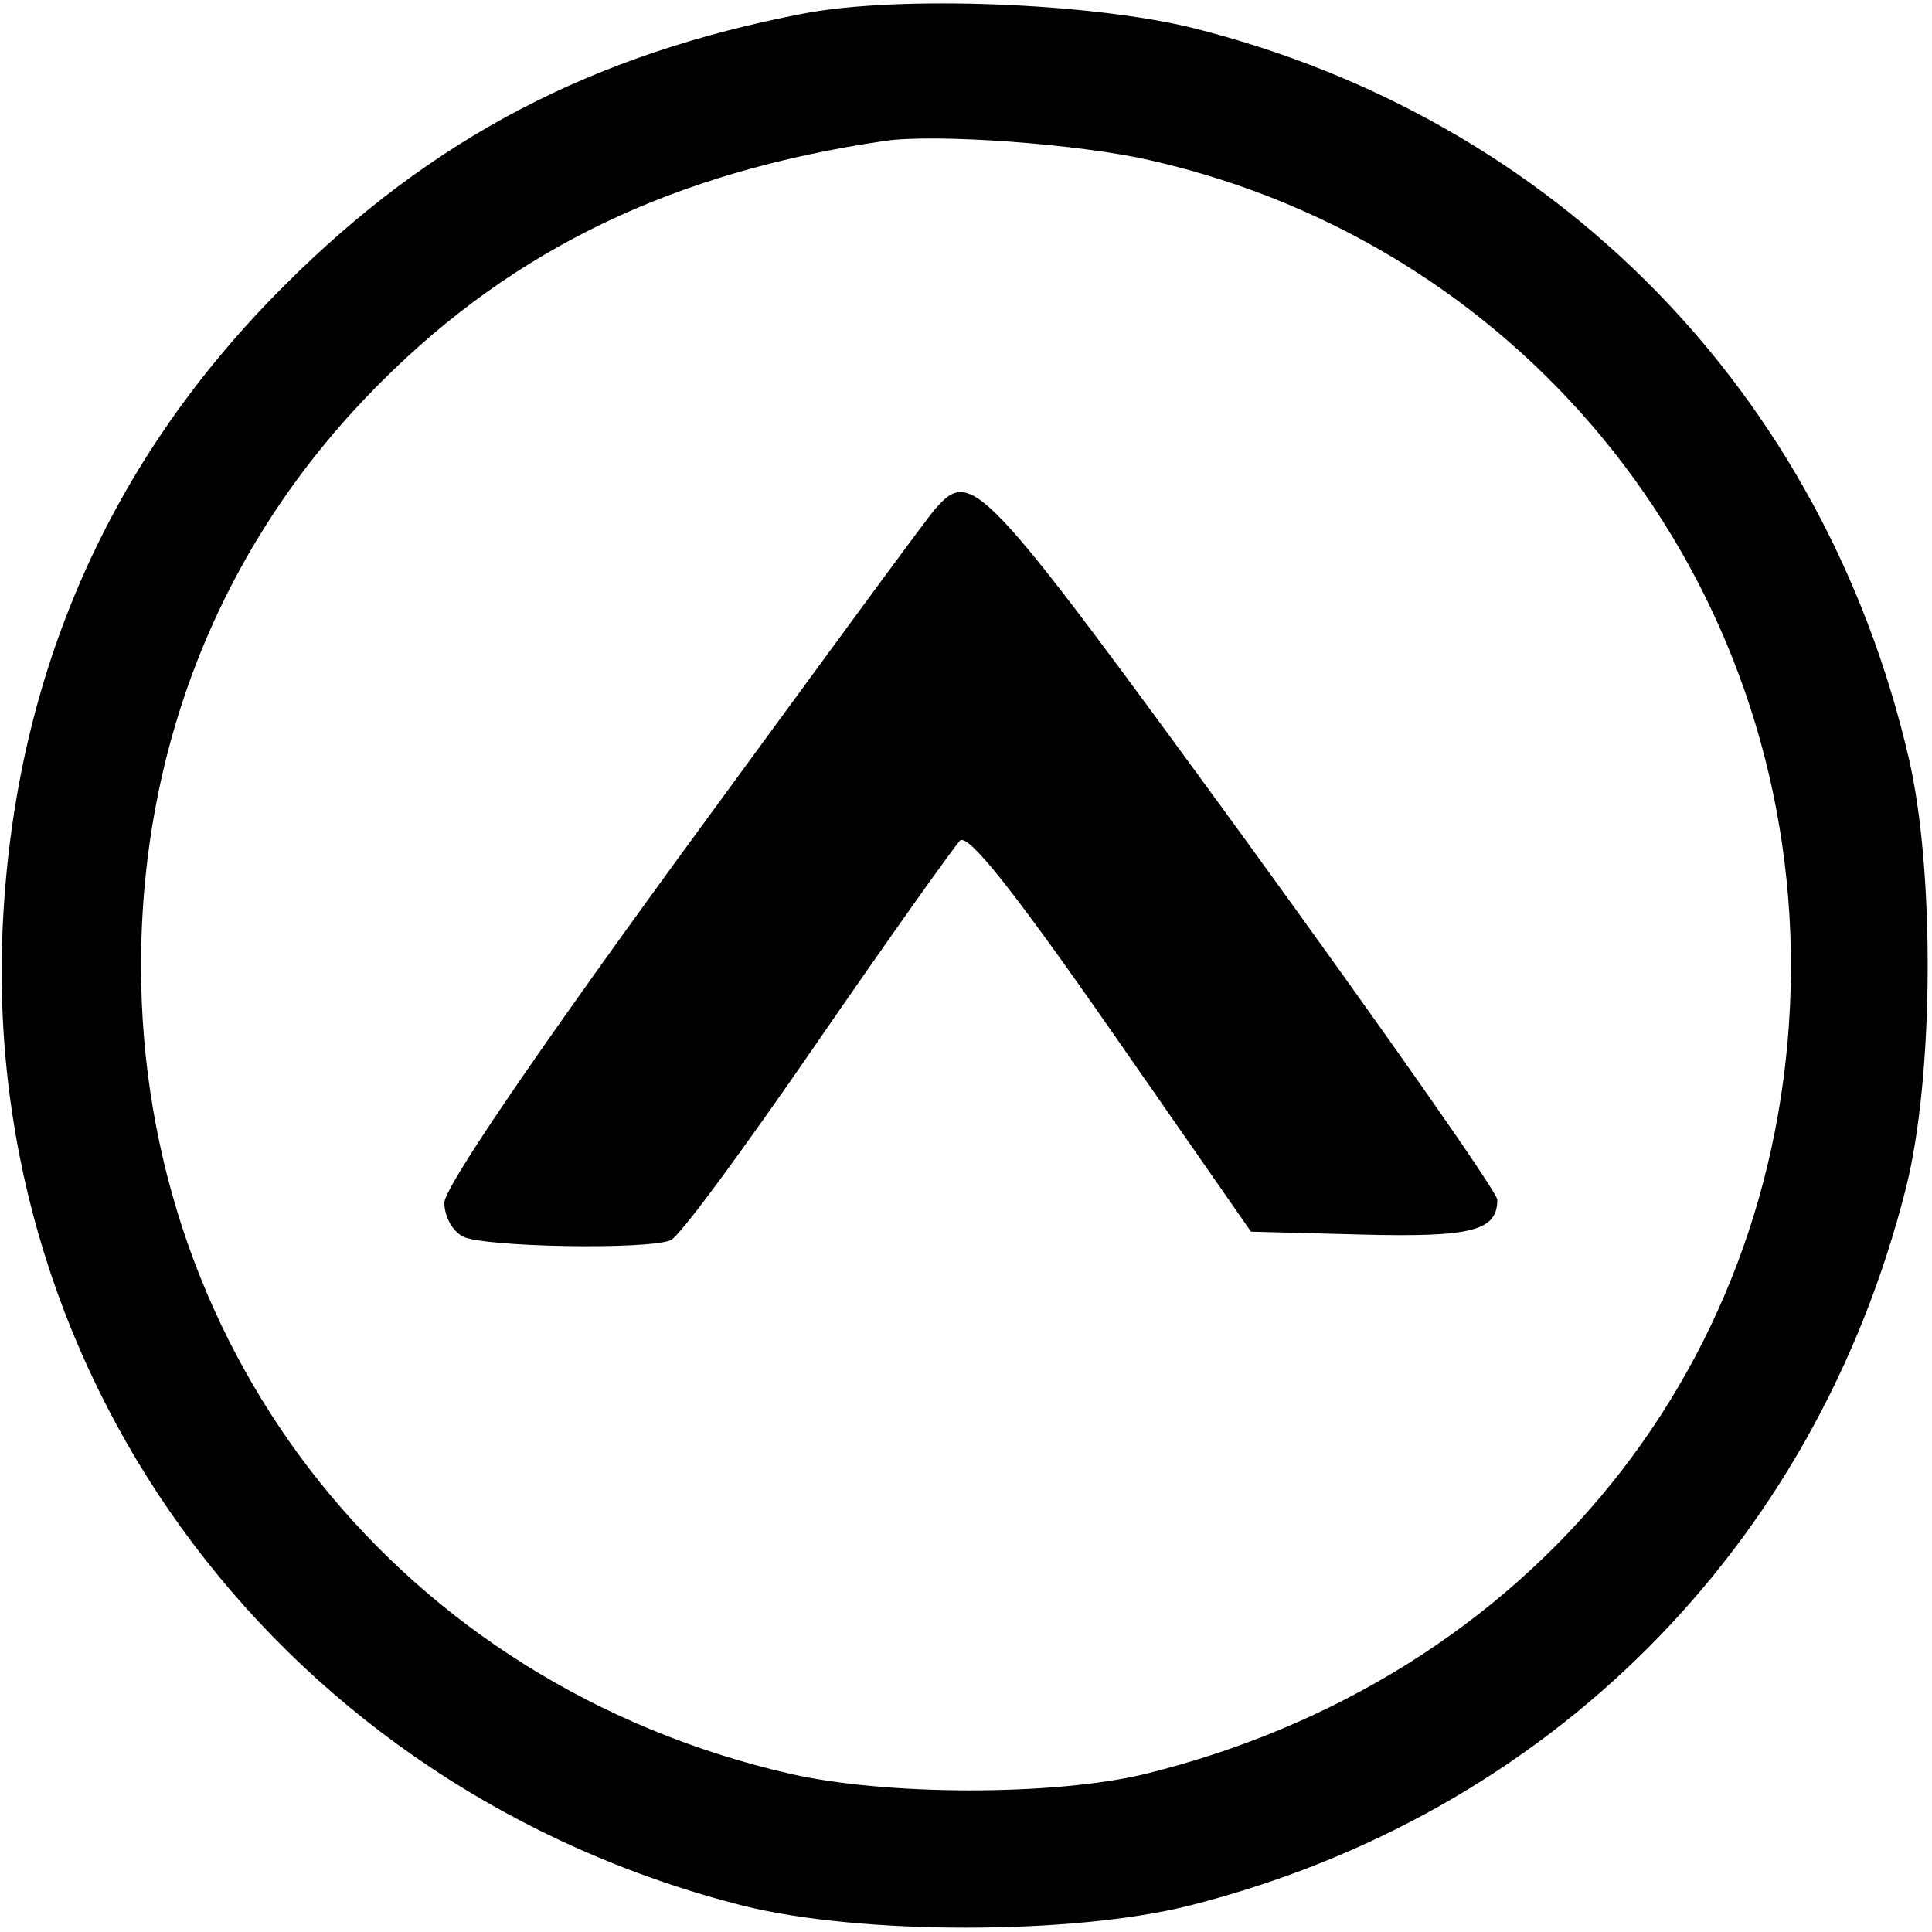
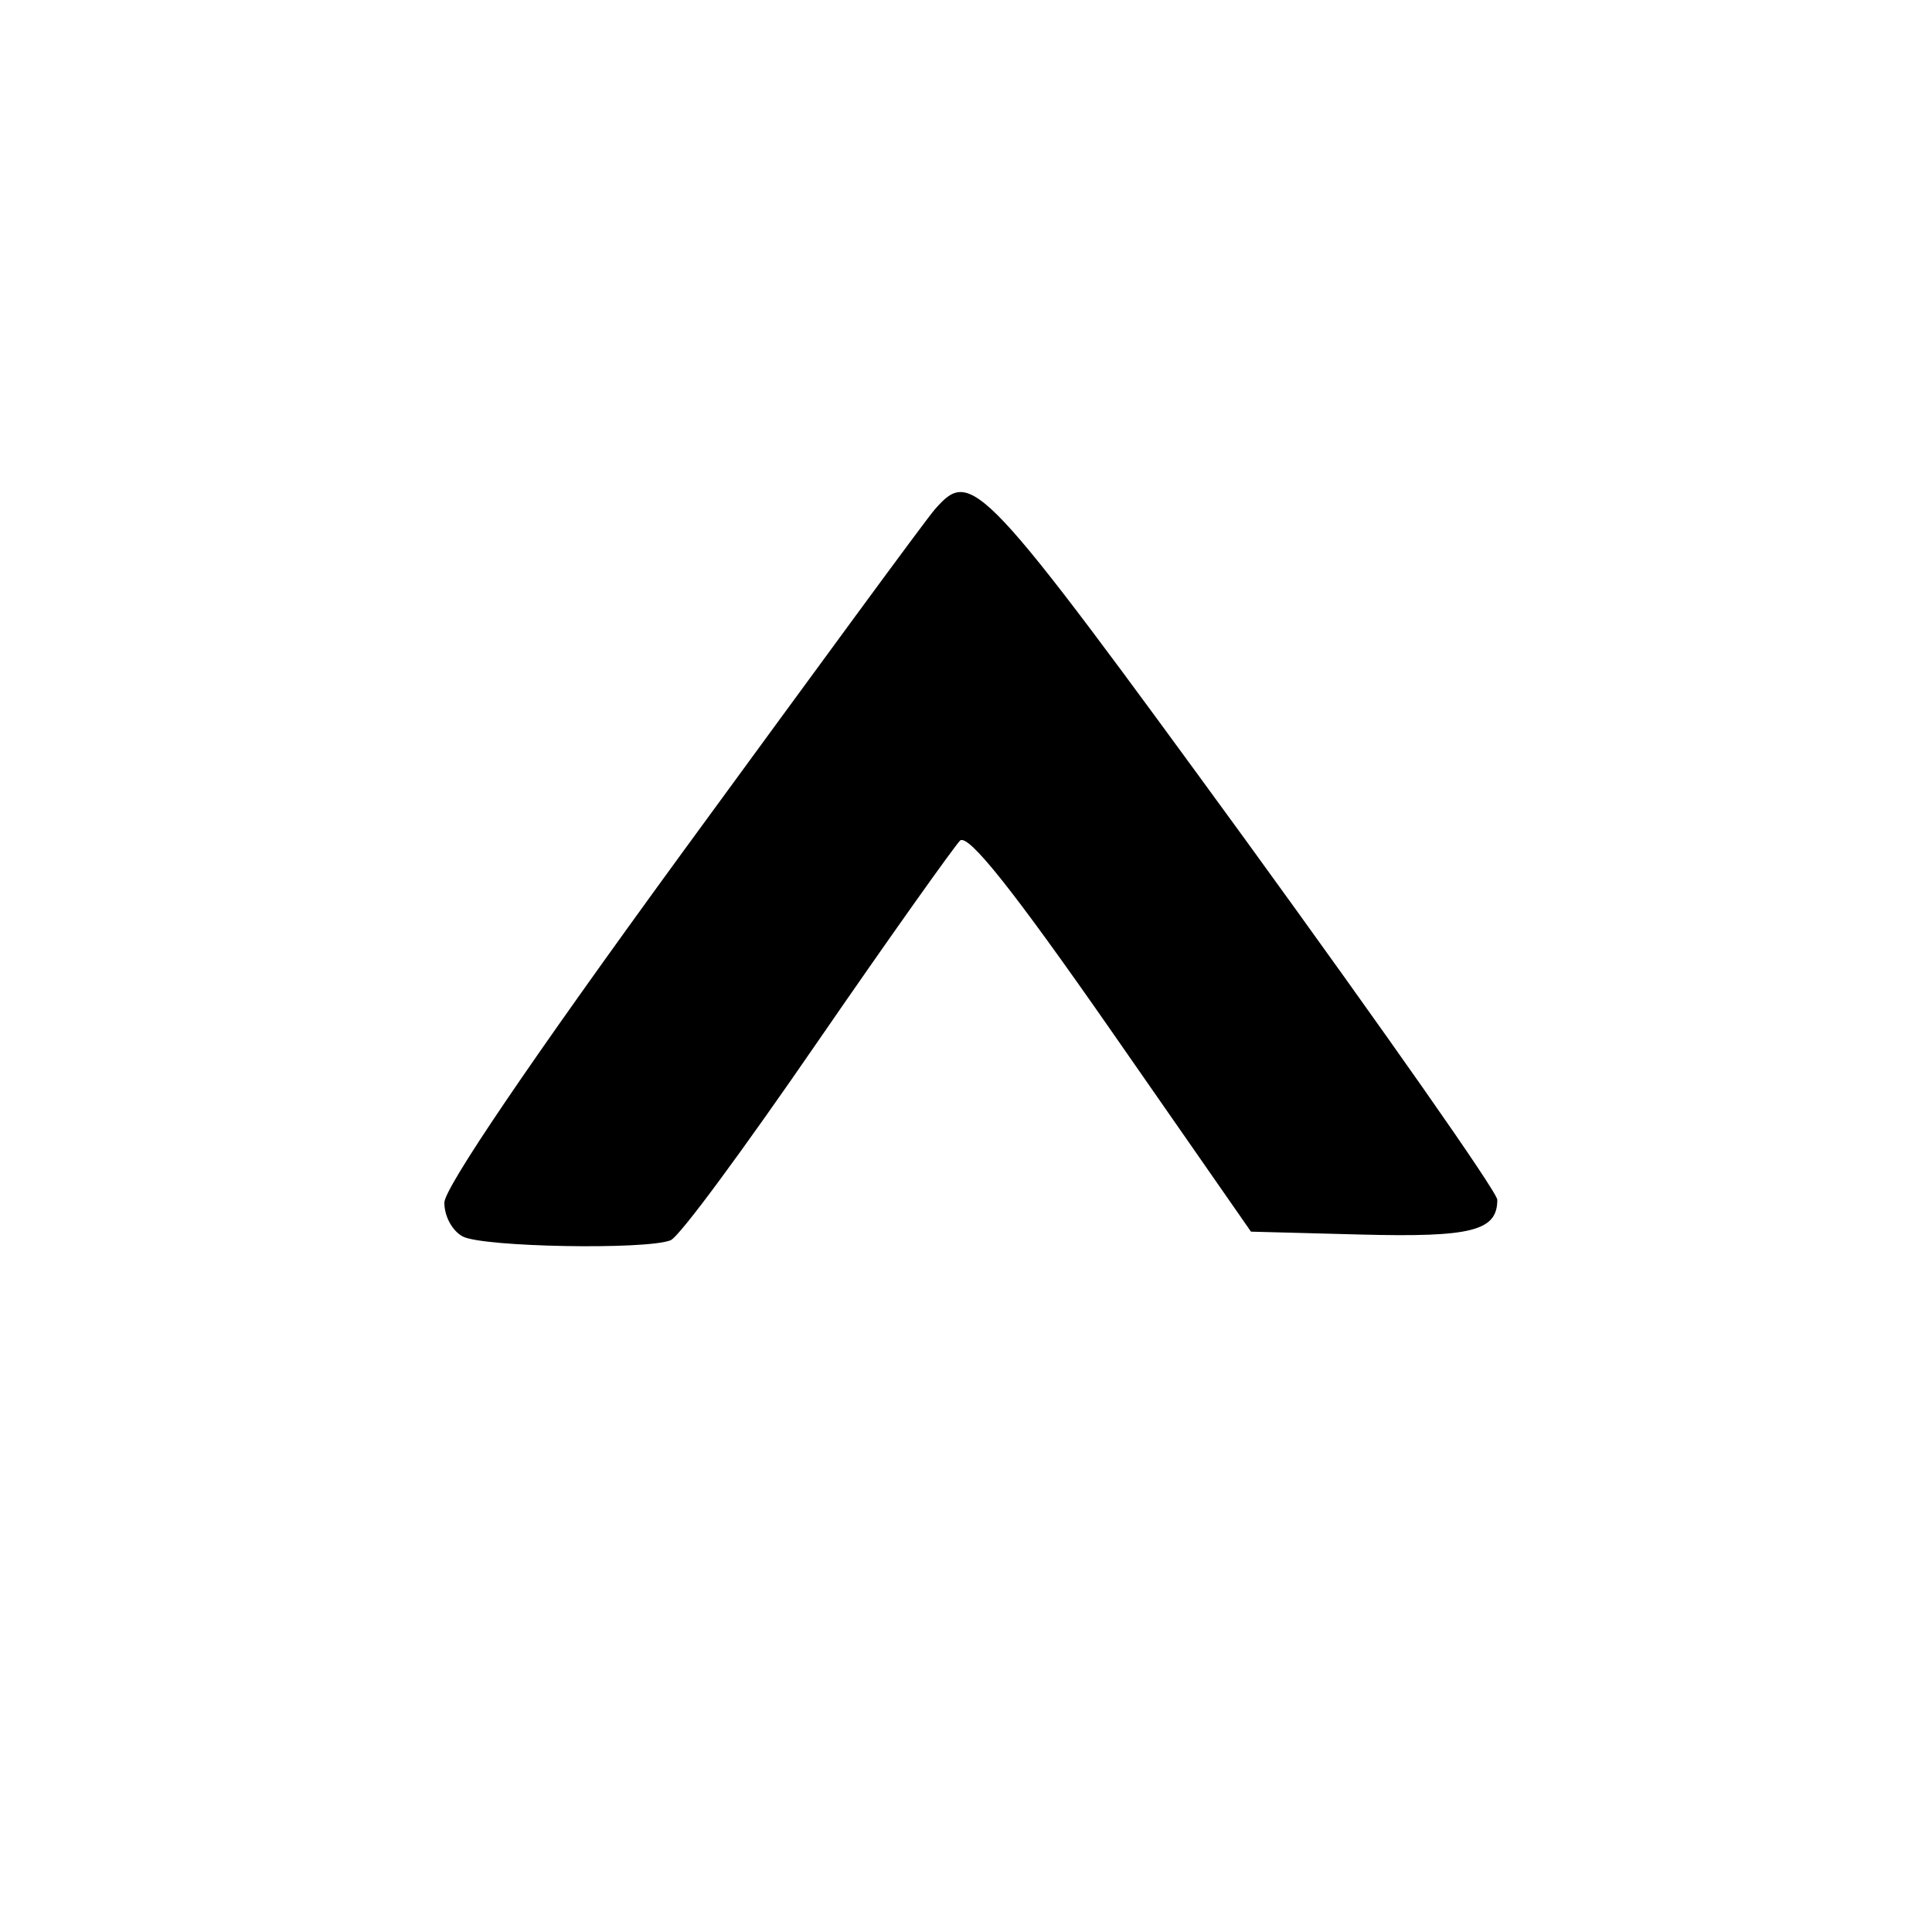
<svg xmlns="http://www.w3.org/2000/svg" version="1.0" width="200pt" height="200pt" viewBox="0 0 200 200" preserveAspectRatio="xMidYMid meet">
  <g transform="translate(0,200) scale(0.1,-0.1)" fill="#000000" stroke="none">
-     <path d="M832 1986 c-219 -42 -385 -129 -537 -281 -181 -180 -279 -402 -292 -660 -24 -477 293 -898 767 -1018 121 -30 339 -30 460 0 373 94 649 371 743 743 29 115 30 329 3 445 -88 379 -366 662 -741 756 -105 26 -304 34 -403 15z m359 -152 c392 -89 665 -435 663 -839 -3 -404 -269 -734 -671 -832 -94 -22 -266 -22 -366 1 -399 92 -671 431 -671 836 0 232 86 443 249 605 138 138 303 217 520 249 52 8 203 -3 276 -20z" />
    <path d="M968 1473 c-9 -10 -126 -170 -262 -356 -159 -218 -246 -347 -246 -362 0 -14 8 -29 19 -35 21 -11 189 -14 215 -4 9 3 77 96 152 205 75 109 142 203 148 209 9 6 54 -50 157 -198 l144 -207 114 -3 c115 -3 141 4 141 36 0 8 -118 176 -261 373 -274 376 -283 385 -321 342z" />
  </g>
</svg>